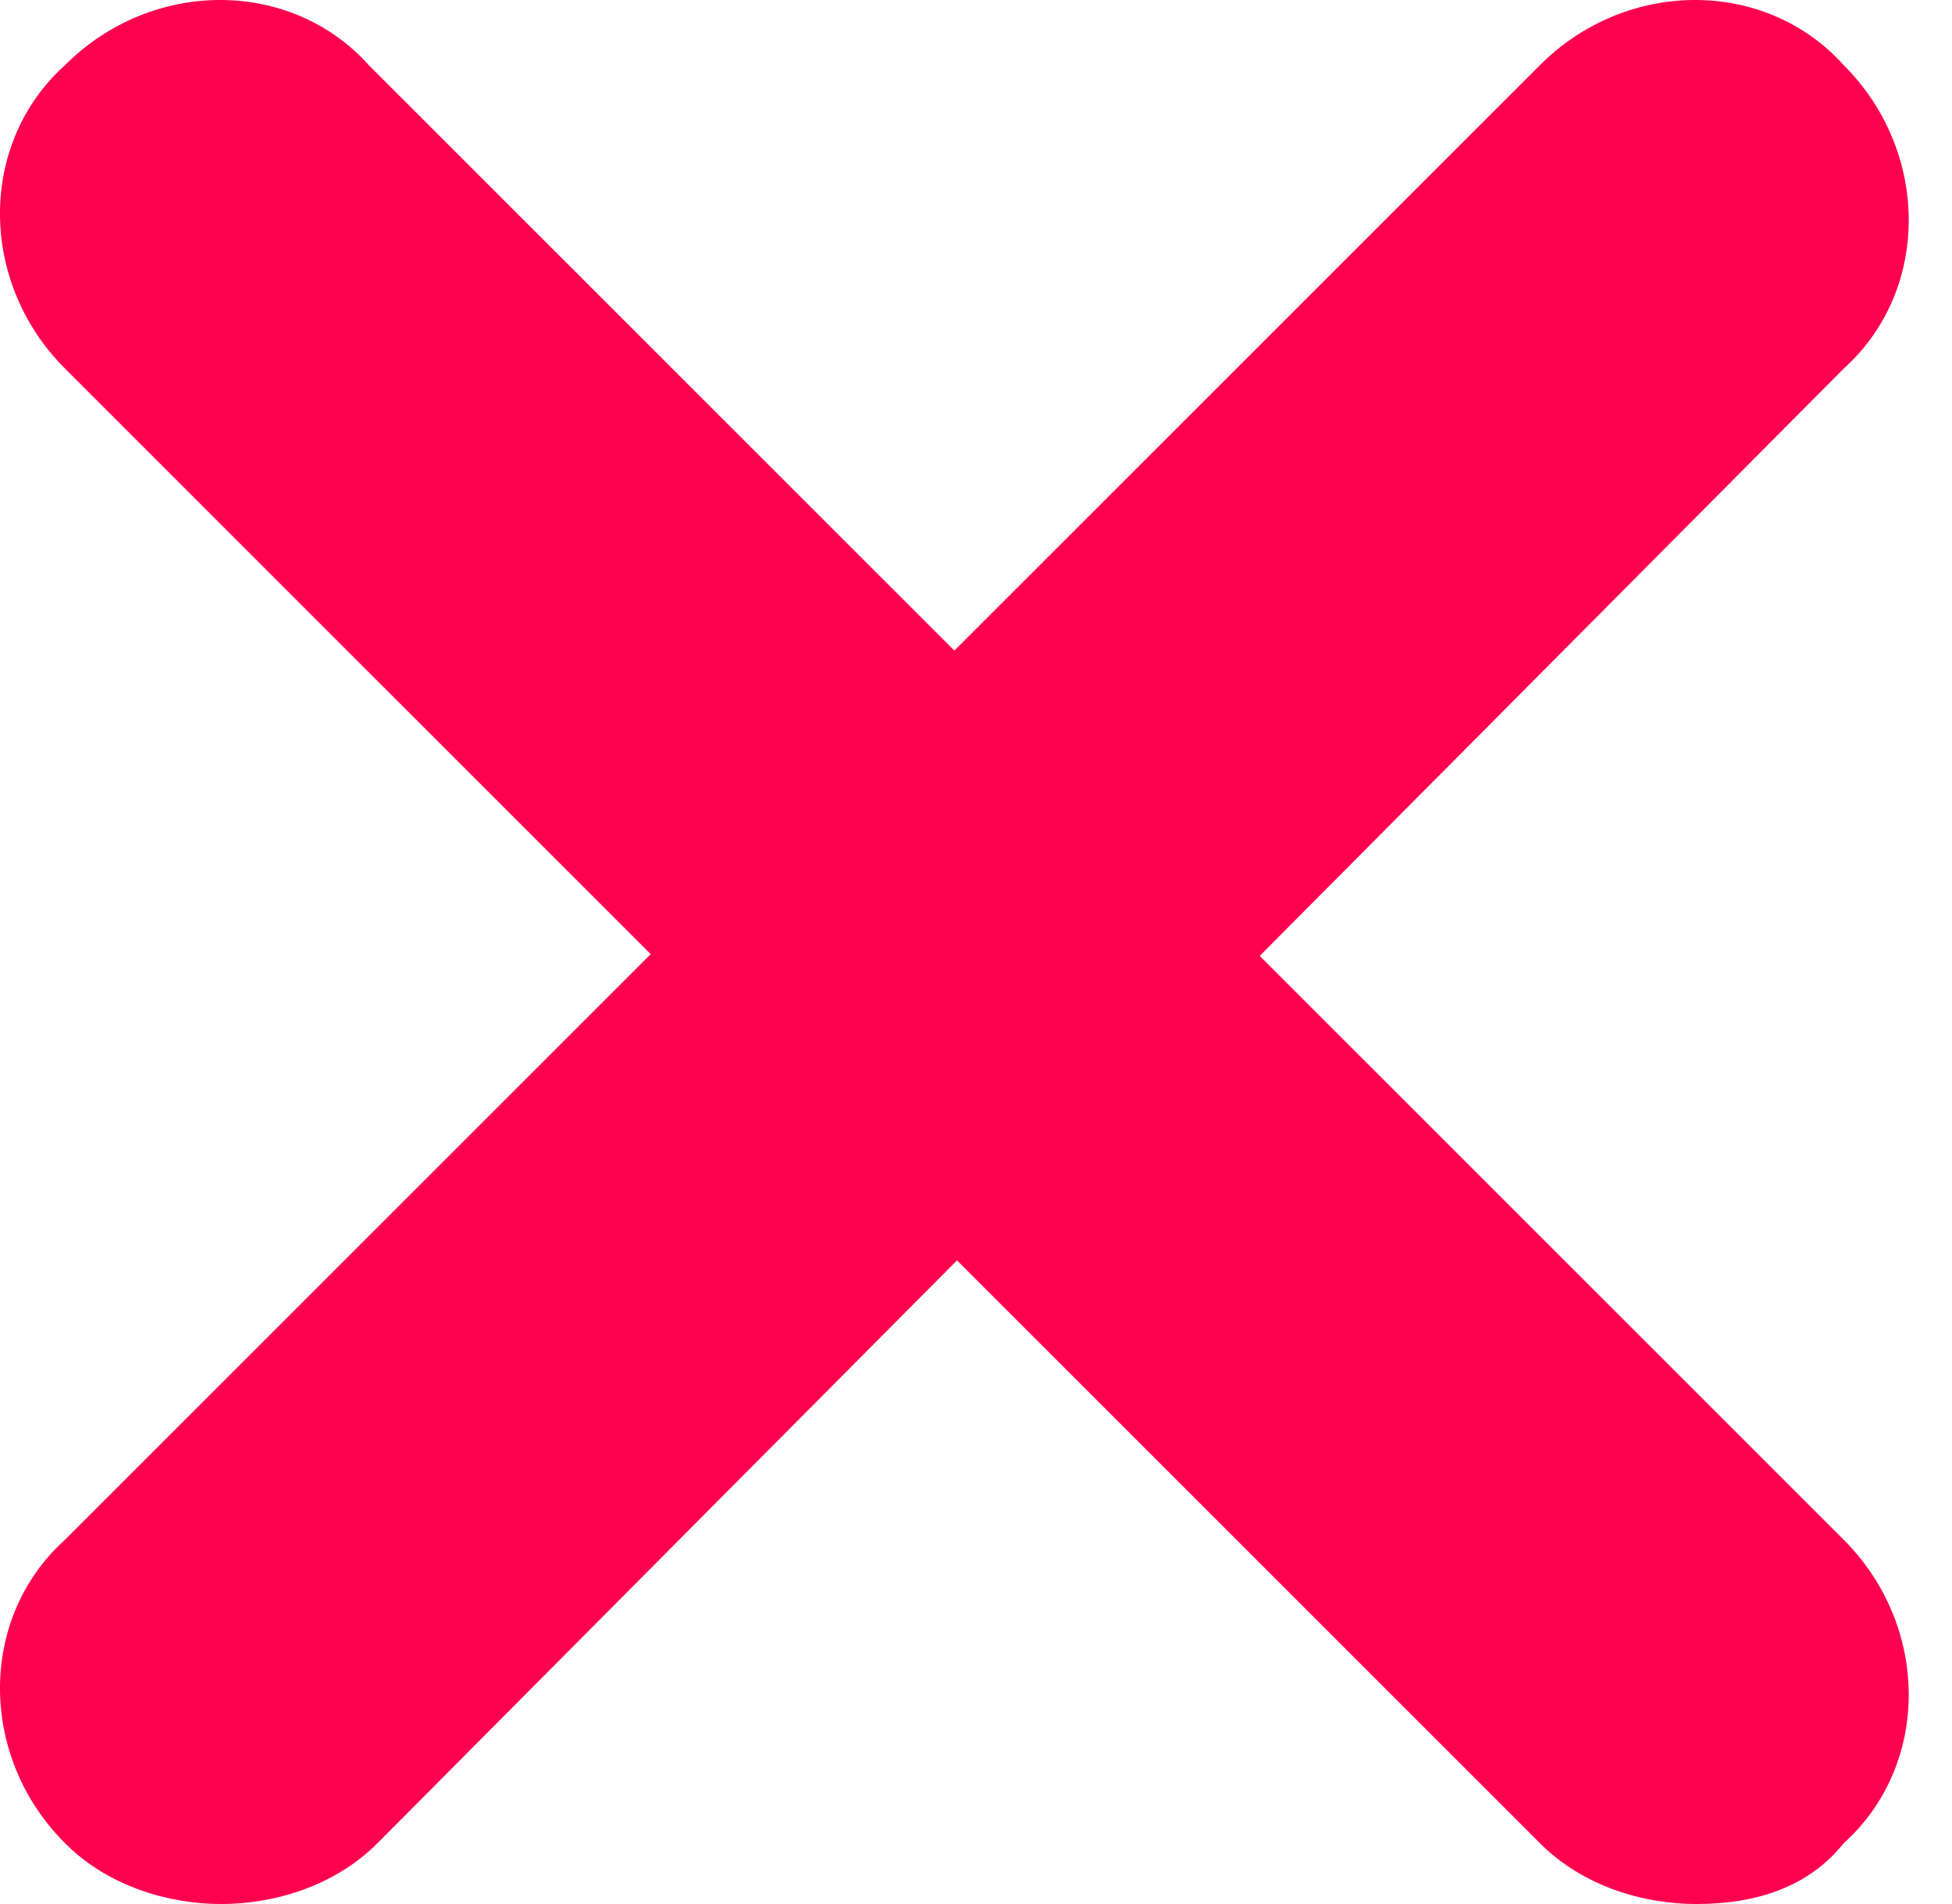
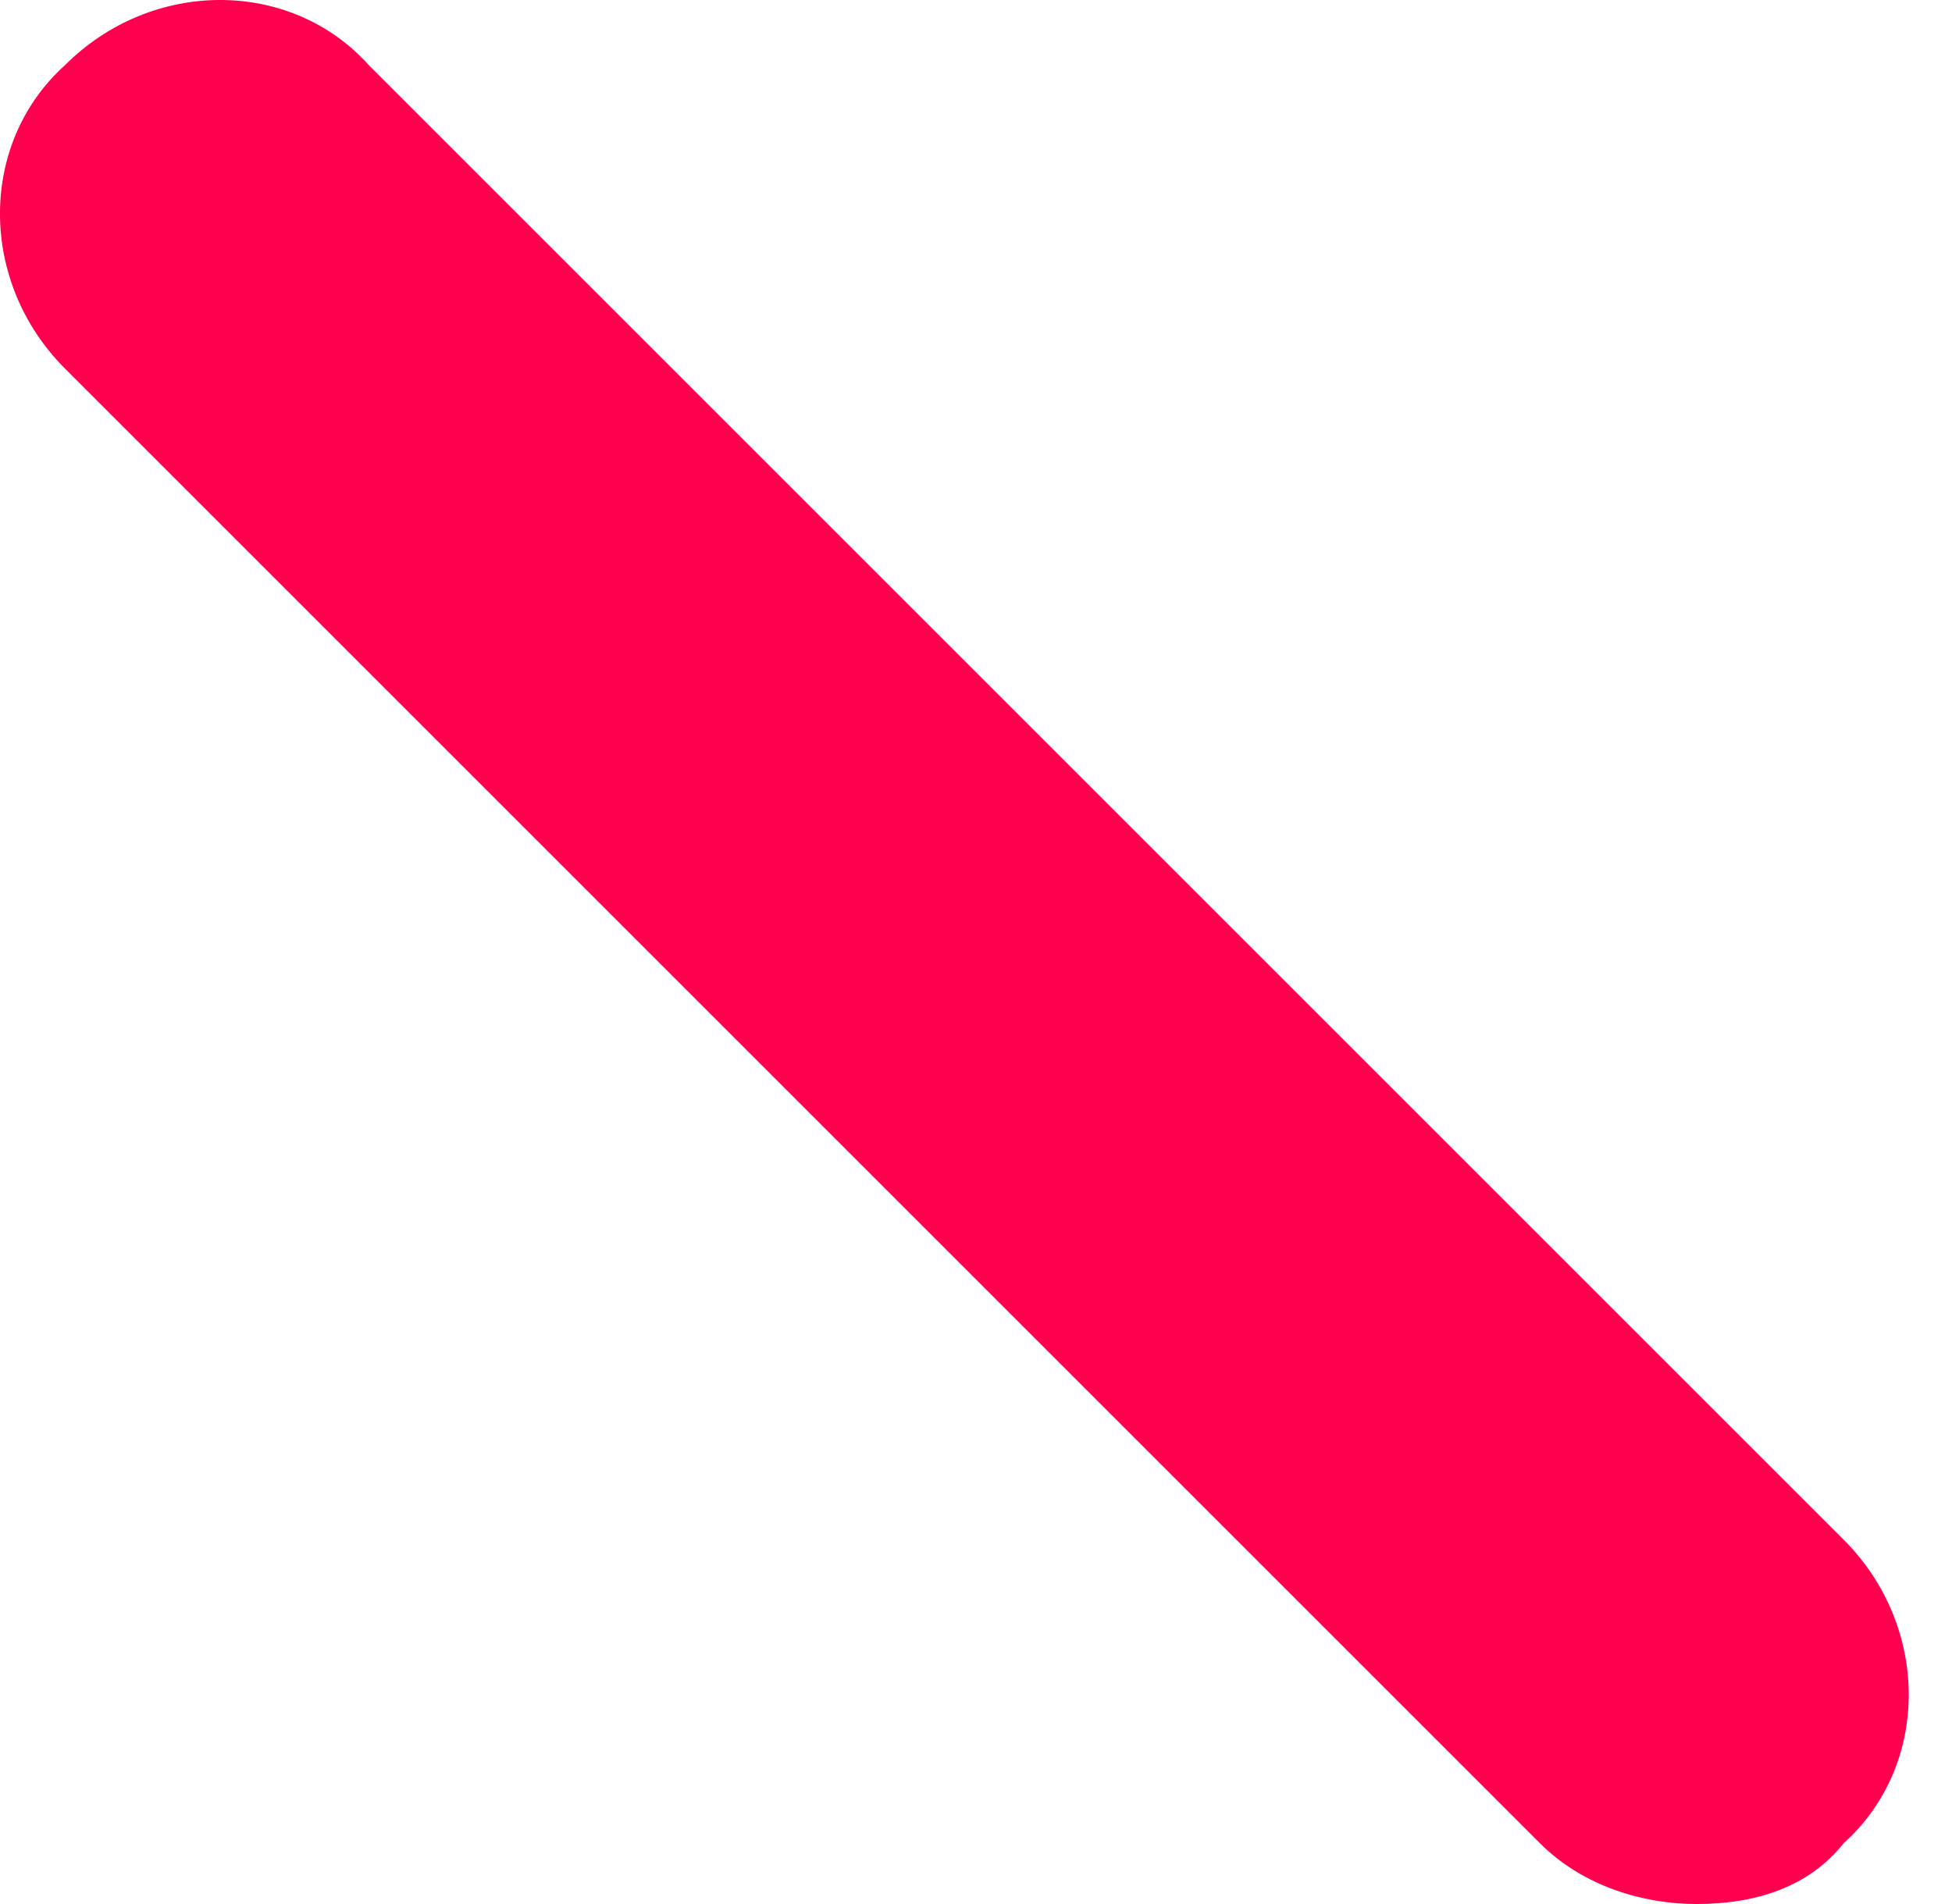
<svg xmlns="http://www.w3.org/2000/svg" width="41" height="40" viewBox="0 0 41 40" fill="none">
-   <path d="M4.647 40C3.554 40 2.278 39.636 1.367 38.724C-0.456 36.902 -0.456 33.986 1.367 32.346L32.346 1.367C34.169 -0.456 37.084 -0.456 38.724 1.367C40.547 3.189 40.547 6.105 38.724 7.745L7.927 38.724C7.016 39.636 5.74 40 4.647 40Z" fill="#FF004F" />
  <path d="M35.626 40C34.533 40 33.257 39.636 32.346 38.724L1.367 7.745C-0.456 5.923 -0.456 3.007 1.367 1.367C3.189 -0.456 6.105 -0.456 7.745 1.367L38.724 32.346C40.547 34.169 40.547 37.084 38.724 38.724C37.995 39.636 36.902 40 35.626 40Z" fill="#FF004F" />
</svg>